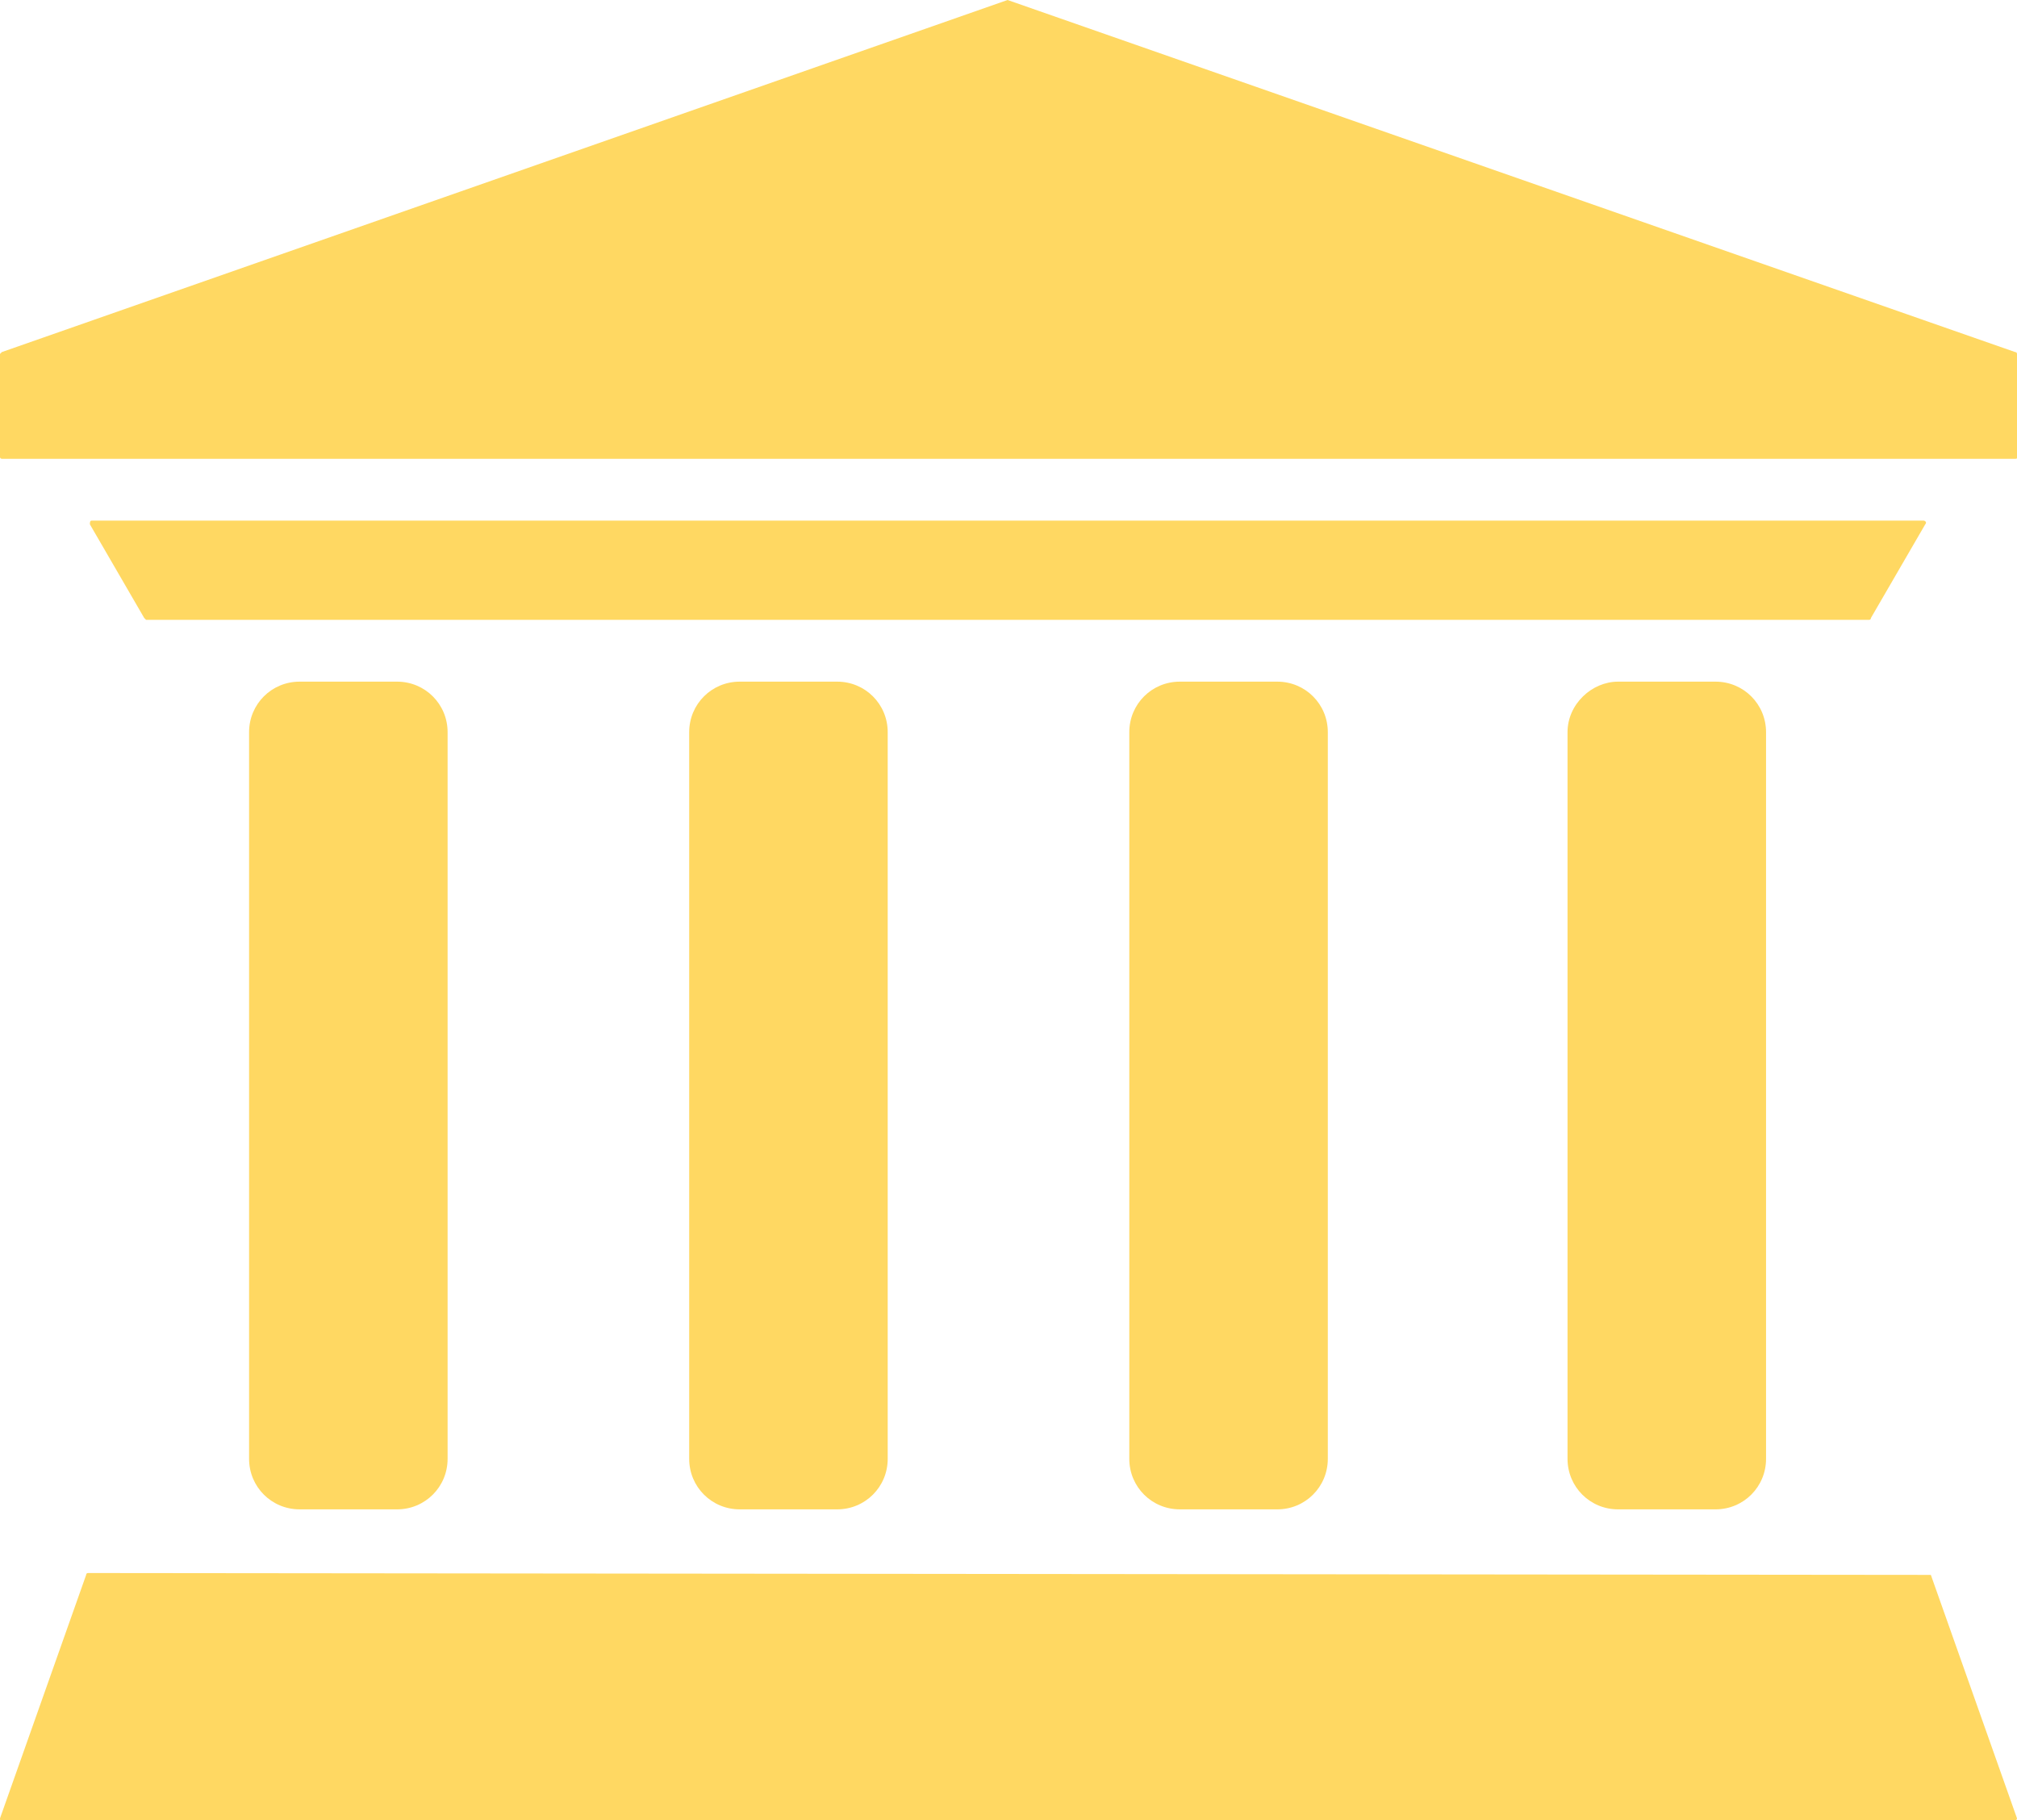
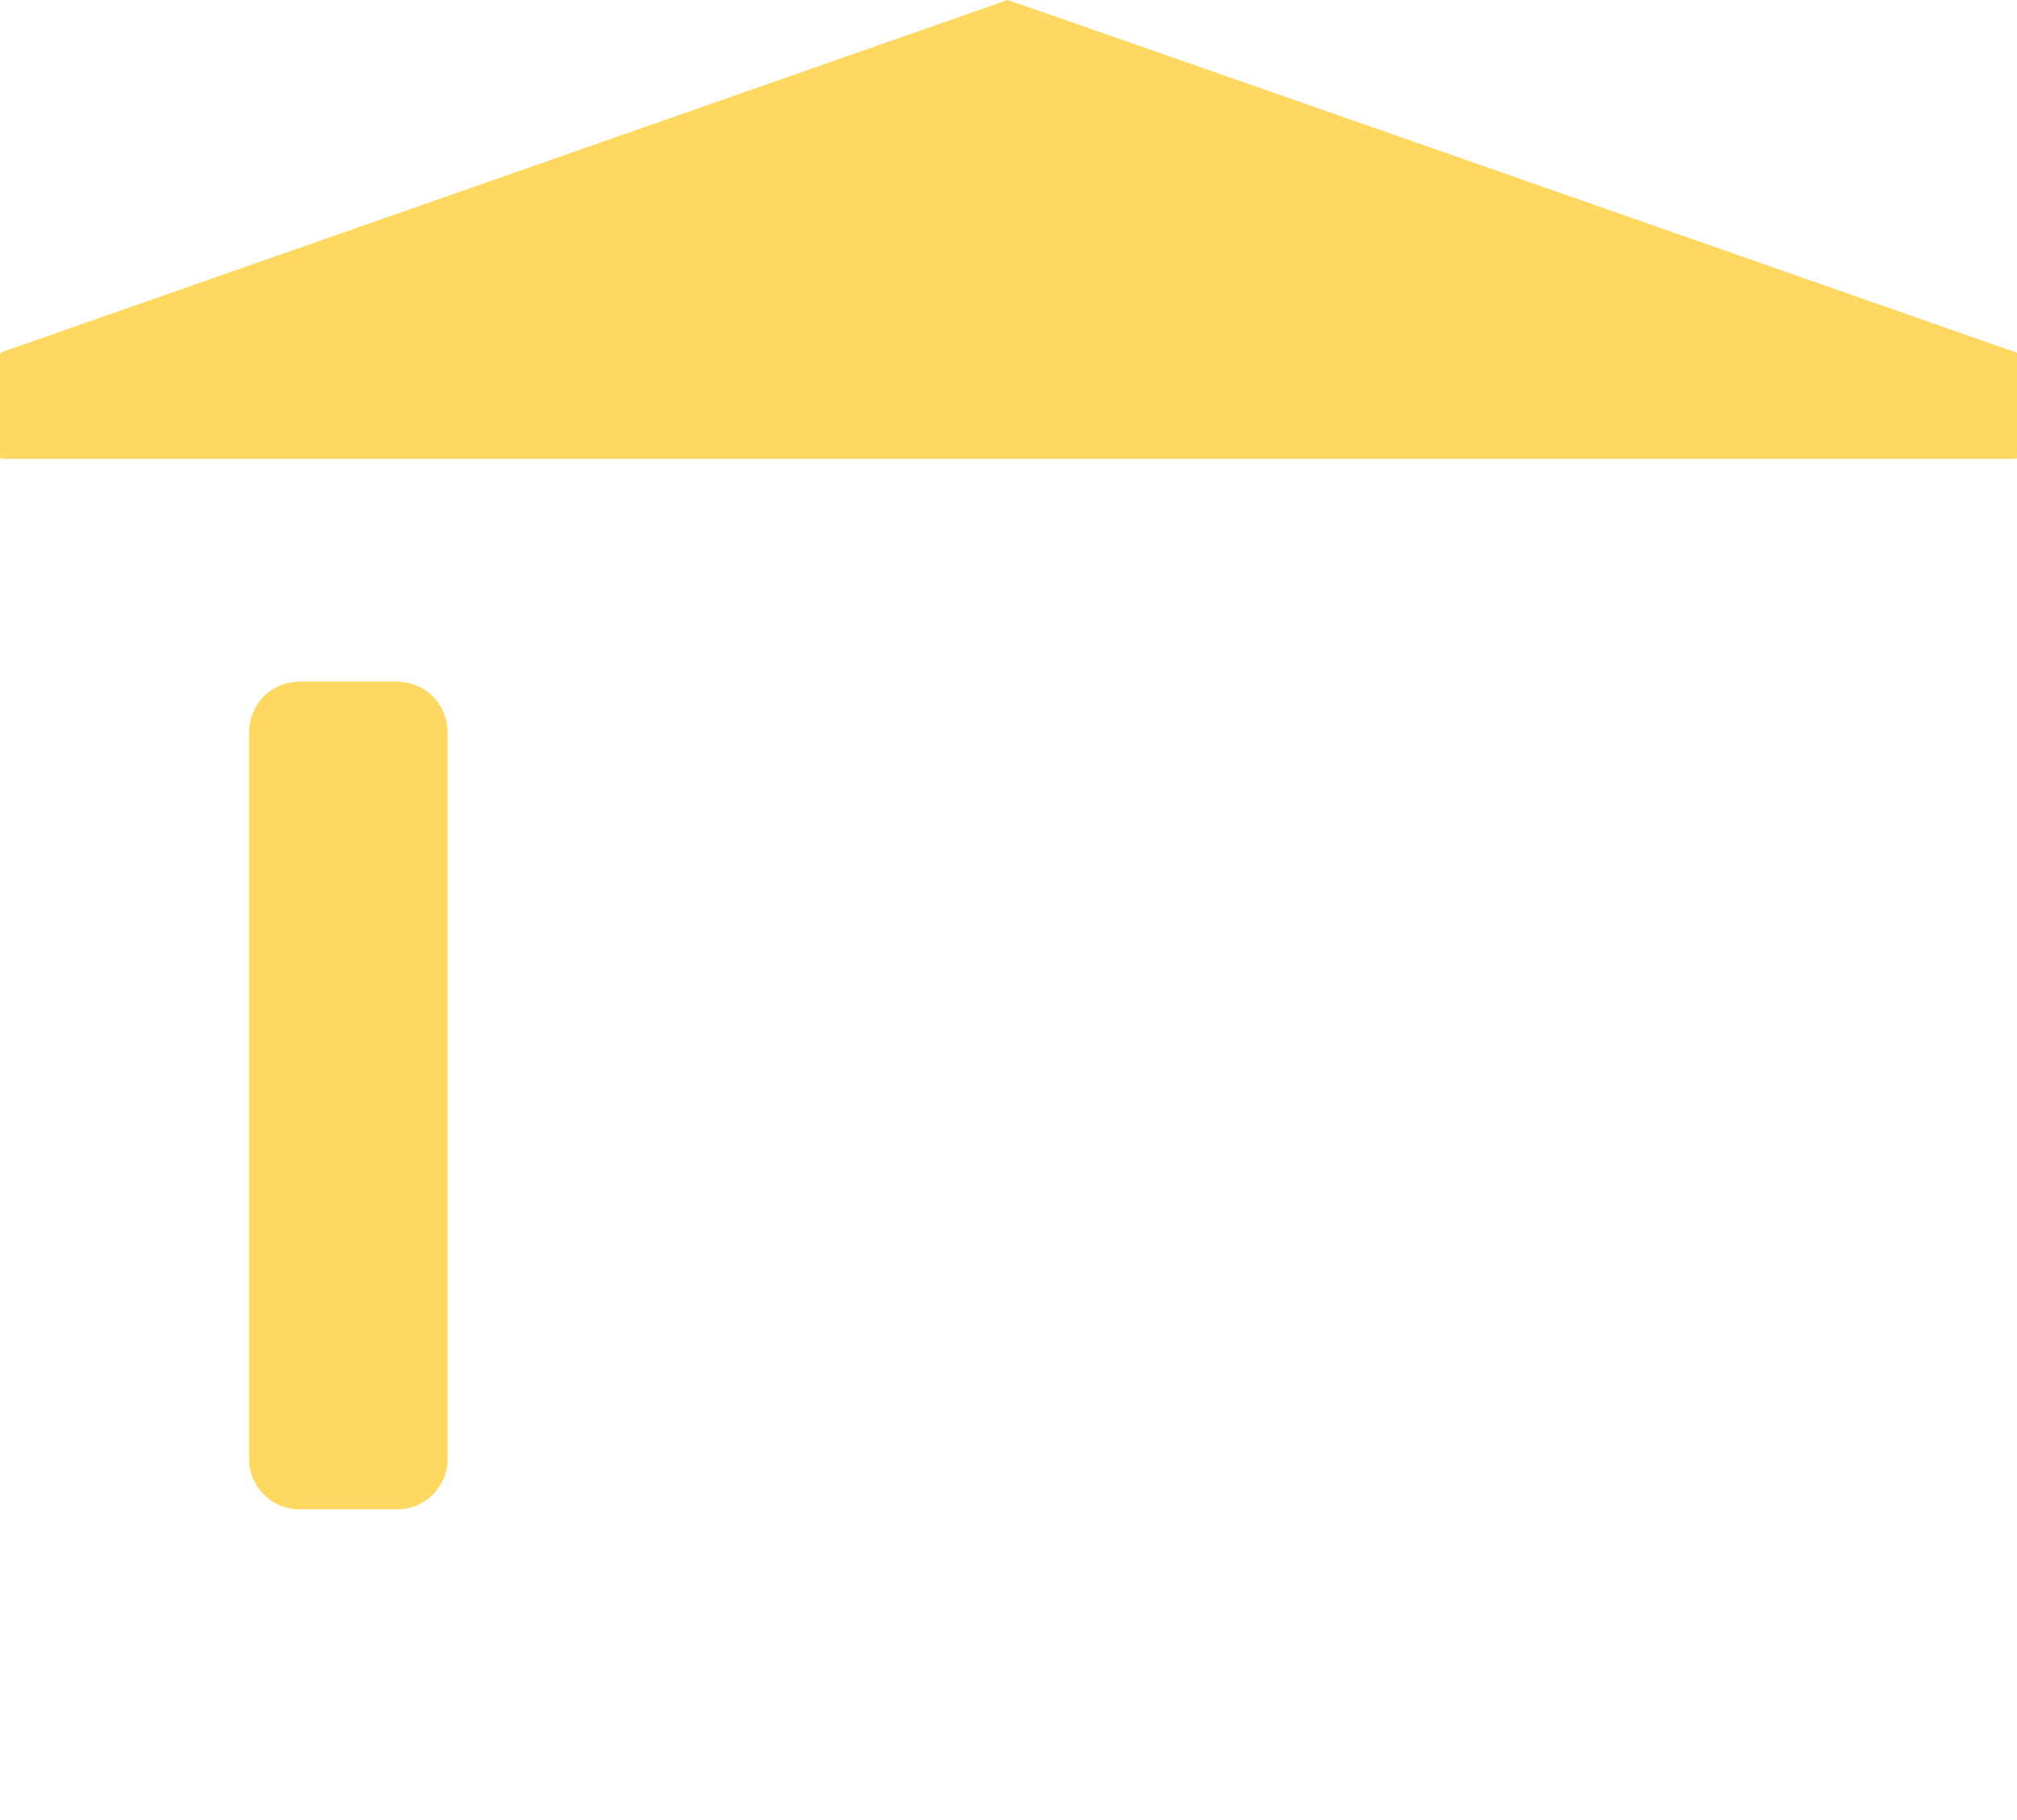
<svg xmlns="http://www.w3.org/2000/svg" version="1.1" id="Layer_2_00000019665666835360201270000009847150726399219350_" x="0px" y="0px" viewBox="0 0 107.7 97.2" style="enable-background:new 0 0 107.7 97.2;" xml:space="preserve">
  <style type="text/css">
	.st0{fill:#FFD862;}
</style>
  <g id="_ÎÓÈ_1">
    <g>
-       <path class="st0" d="M4.8,28l2.9,5c0,0,0.1,0.1,0.1,0.1h92c0,0,0.1,0,0.1-0.1l2.9-5c0.1-0.1,0-0.2-0.1-0.2H4.9    C4.8,27.8,4.8,27.9,4.8,28z" />
-       <path class="st0" d="M53.8,0L0.1,18.8c0,0-0.1,0.1-0.1,0.1v5.5c0,0.1,0.1,0.1,0.1,0.1h107.5c0.1,0,0.1,0,0.1-0.1v-5.5    c0,0,0-0.1-0.1-0.1L53.8,0C53.9,0,53.8,0,53.8,0L53.8,0z" />
-       <path class="st0" d="M103.1,84.1C103.1,84.1,103.1,84,103.1,84.1L4.7,84c0,0-0.1,0-0.1,0.1L0,97.1c0,0.1,0,0.1,0.1,0.1h107.5    c0.1,0,0.1-0.1,0.1-0.1L103.1,84.1L103.1,84.1z" />
+       <path class="st0" d="M53.8,0L0.1,18.8c0,0-0.1,0.1-0.1,0.1v5.5c0,0.1,0.1,0.1,0.1,0.1h107.5c0.1,0,0.1,0,0.1-0.1v-5.5    c0,0,0-0.1-0.1-0.1C53.9,0,53.8,0,53.8,0L53.8,0z" />
      <path class="st0" d="M16,36.4h5.2c1.5,0,2.7,1.2,2.7,2.7v38.8c0,1.5-1.2,2.7-2.7,2.7H16c-1.5,0-2.7-1.2-2.7-2.7V39.1    C13.3,37.6,14.5,36.4,16,36.4z" />
-       <path class="st0" d="M39.5,36.4h5.2c1.5,0,2.7,1.2,2.7,2.7v38.8c0,1.5-1.2,2.7-2.7,2.7h-5.2c-1.5,0-2.7-1.2-2.7-2.7V39.1    C36.8,37.6,38,36.4,39.5,36.4z" />
-       <path class="st0" d="M63,36.4h5.2c1.5,0,2.7,1.2,2.7,2.7v38.8c0,1.5-1.2,2.7-2.7,2.7H63c-1.5,0-2.7-1.2-2.7-2.7V39.1    C60.3,37.6,61.5,36.4,63,36.4z" />
-       <path class="st0" d="M86.4,36.4h5.2c1.5,0,2.7,1.2,2.7,2.7v38.8c0,1.5-1.2,2.7-2.7,2.7h-5.2c-1.5,0-2.7-1.2-2.7-2.7V39.1    C83.7,37.6,85,36.4,86.4,36.4z" />
    </g>
  </g>
</svg>